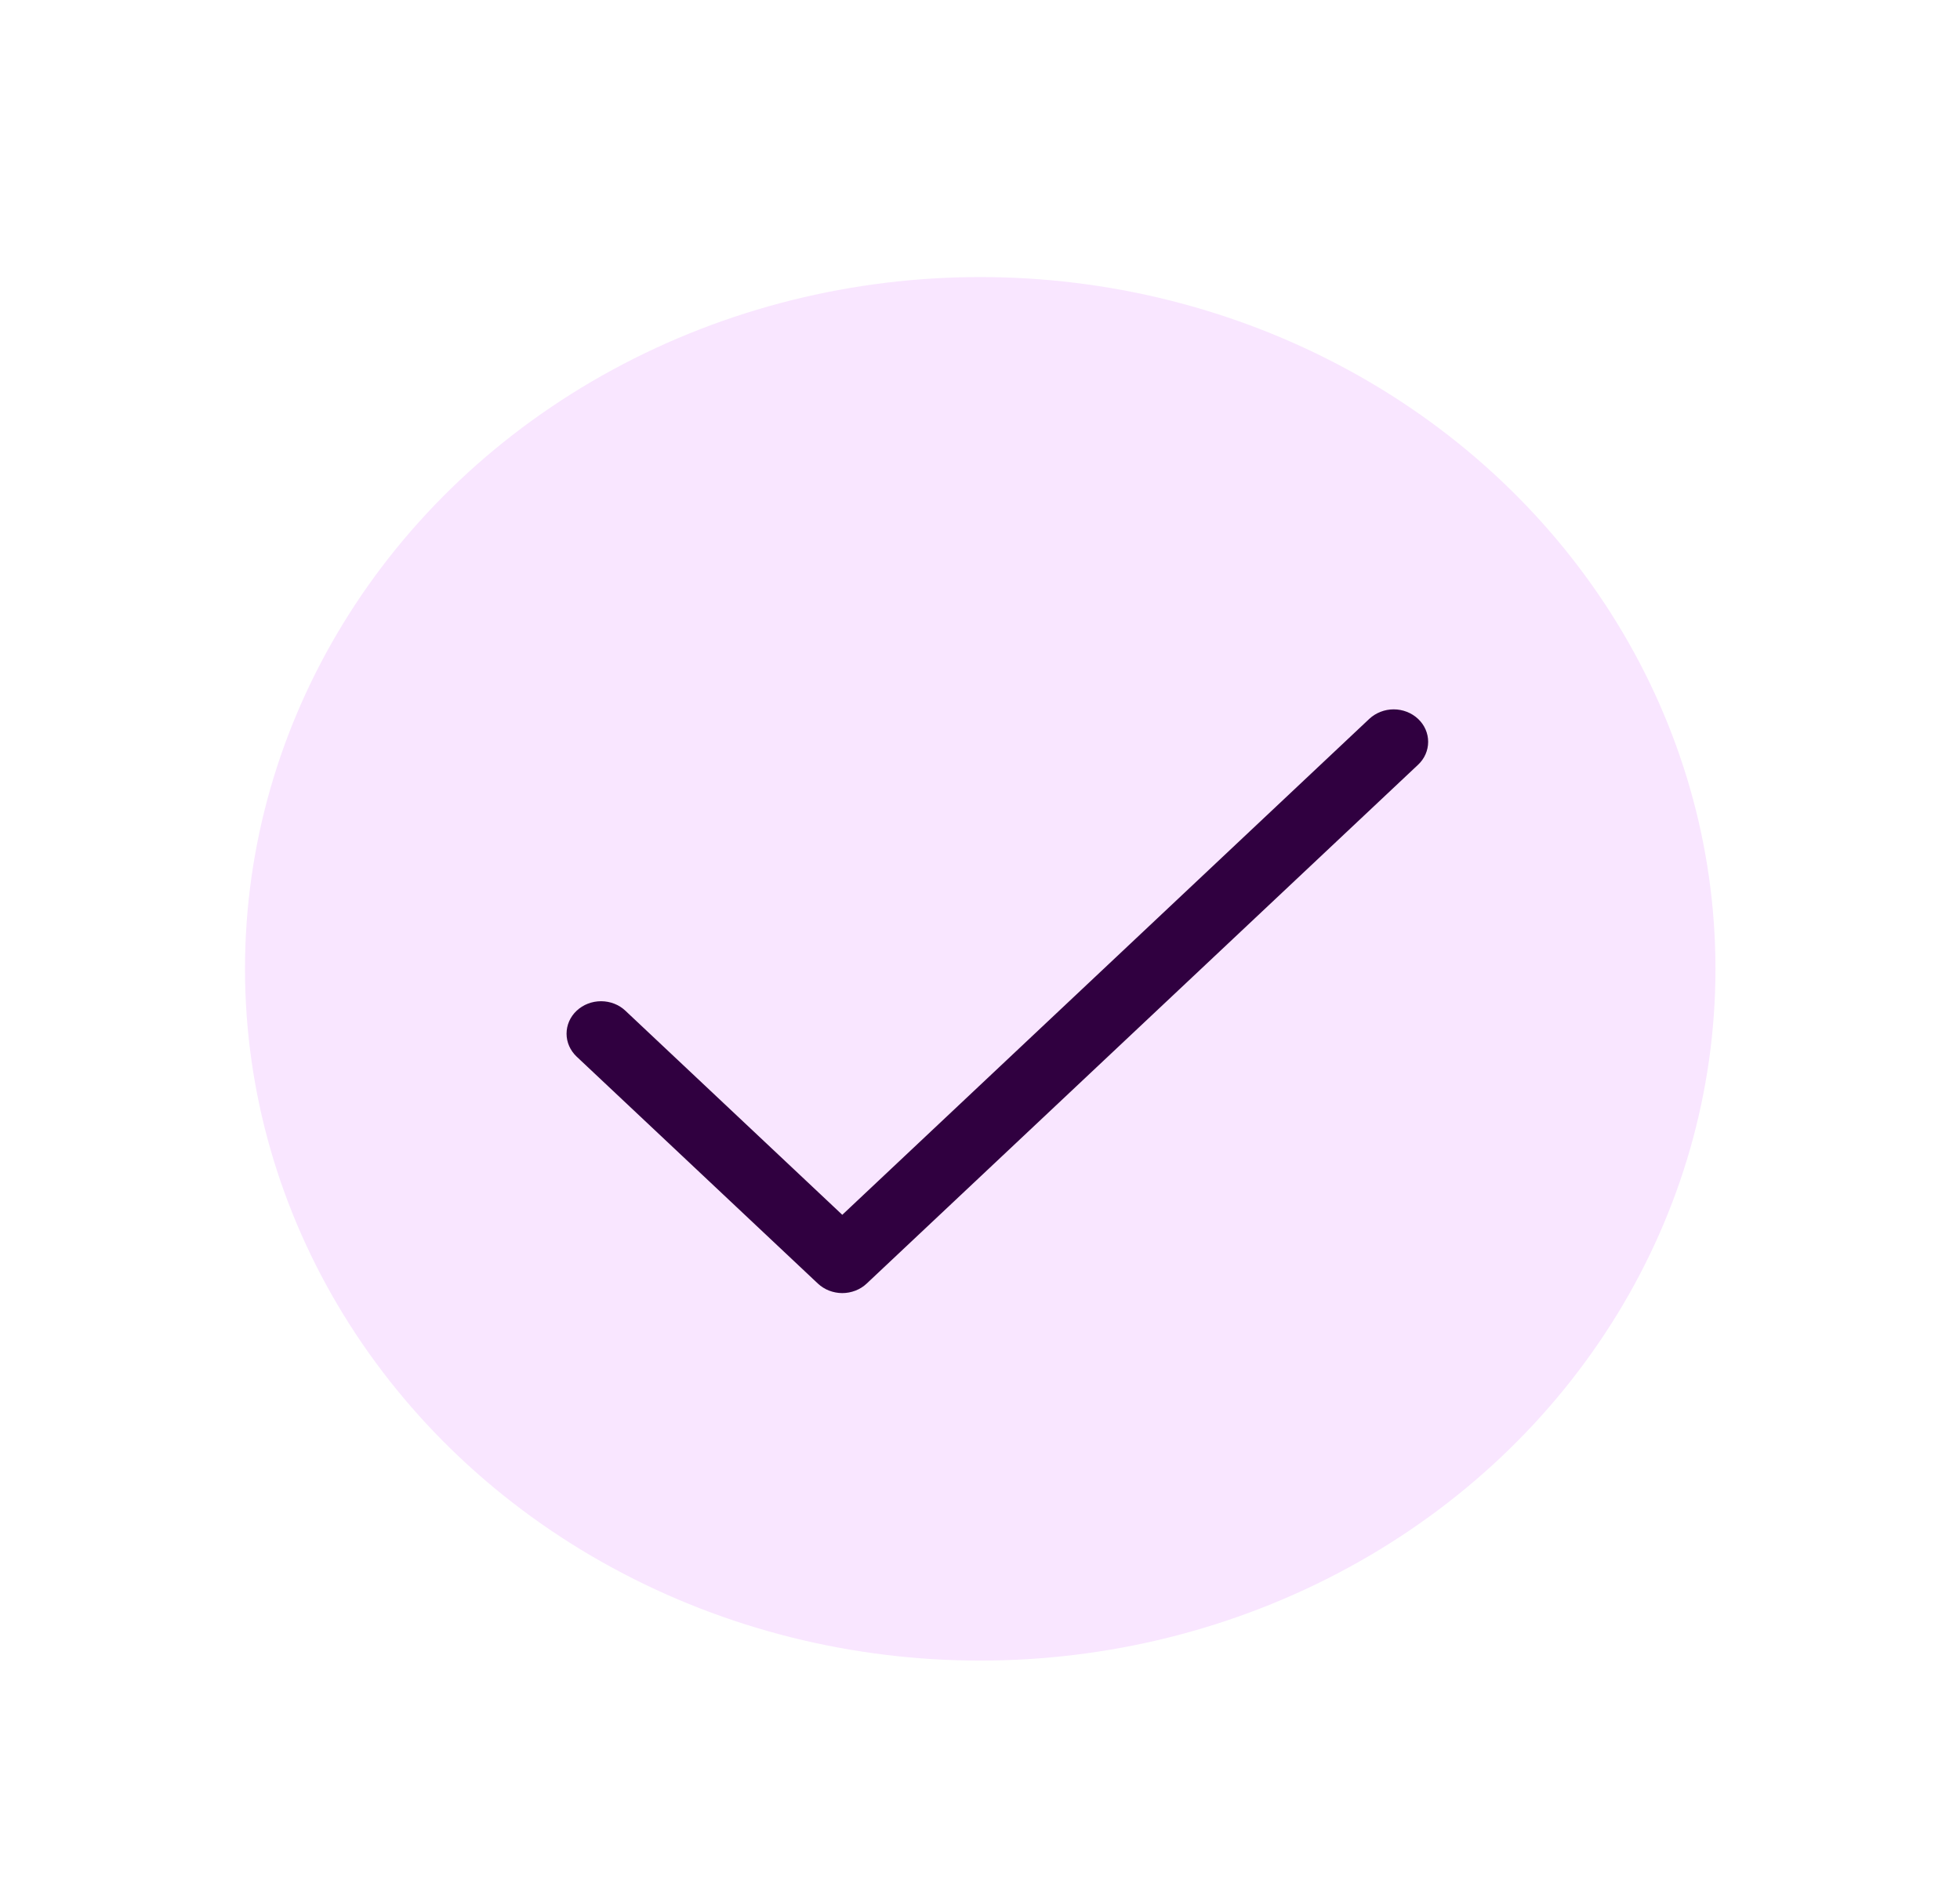
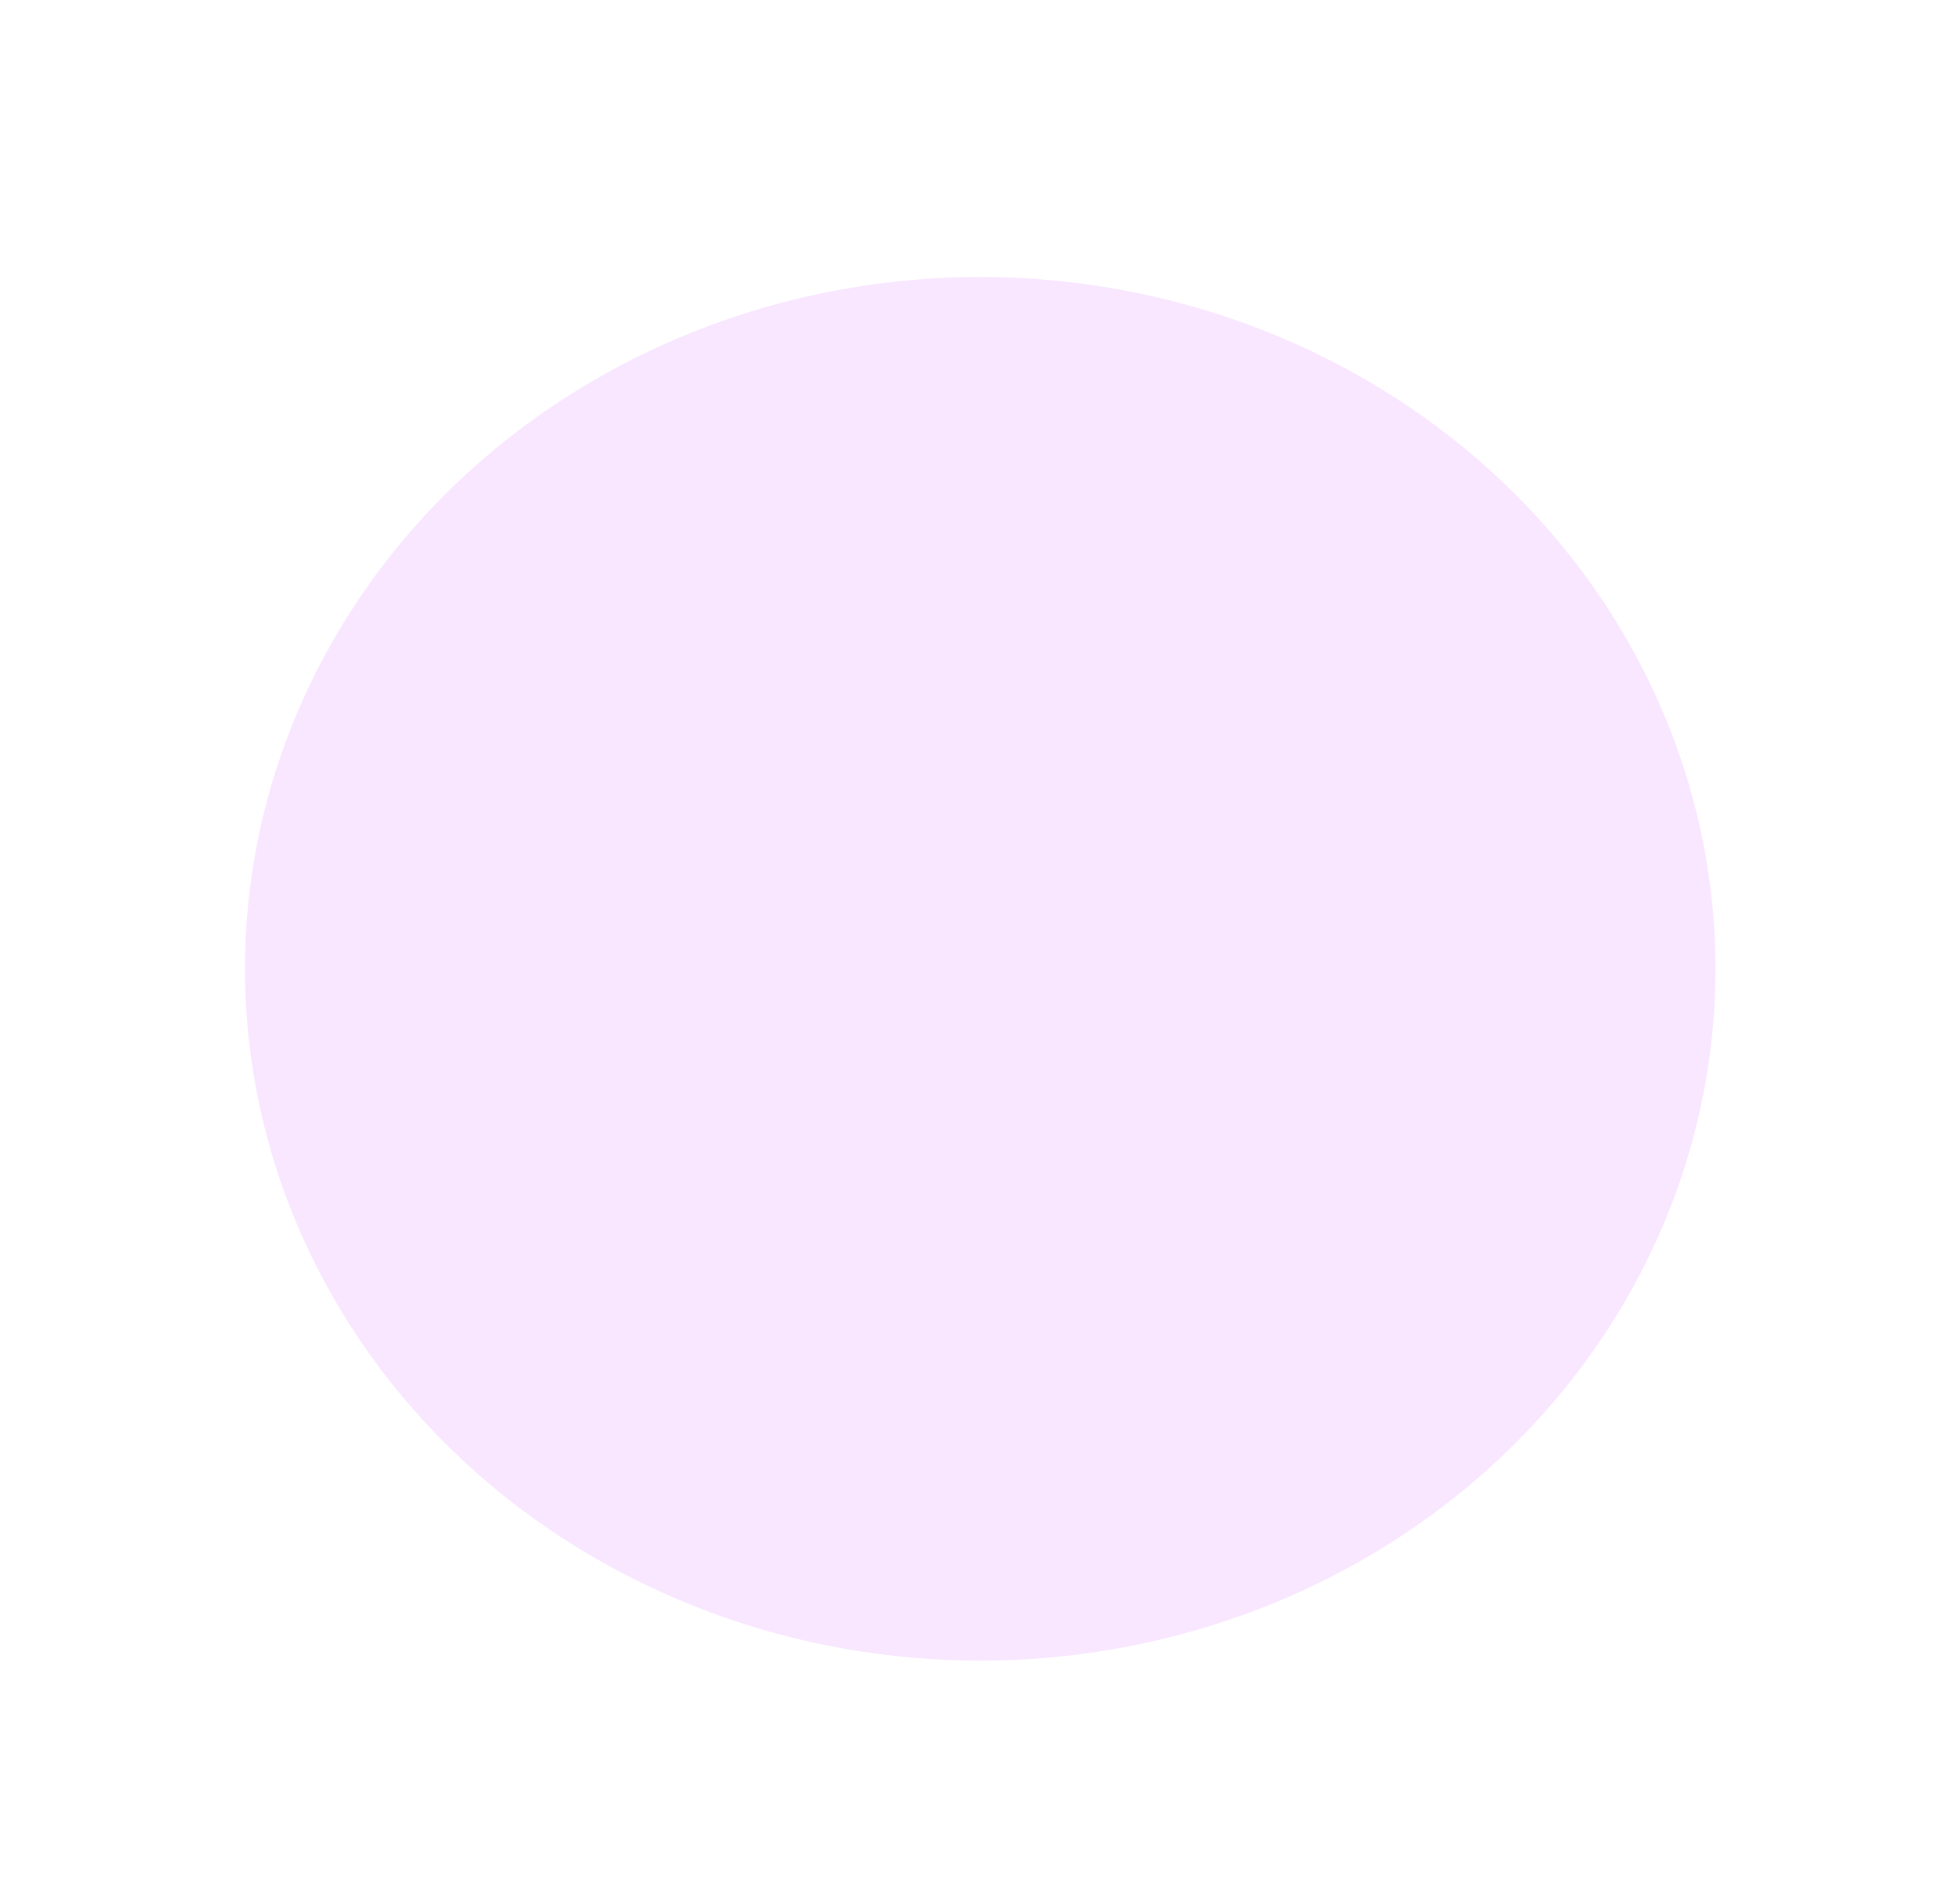
<svg xmlns="http://www.w3.org/2000/svg" width="34" height="33" viewBox="0 0 34 33" fill="none">
  <g filter="url(#filter0_d_310_12224)">
    <ellipse cx="16.004" cy="15.806" rx="12.754" ry="12" fill="#F9E6FF" />
-     <path d="M23.599 12.266L14.034 21.266C13.979 21.318 13.913 21.36 13.84 21.388C13.767 21.416 13.69 21.431 13.611 21.431C13.533 21.431 13.455 21.416 13.382 21.388C13.31 21.36 13.244 21.318 13.188 21.266L9.003 17.329C8.891 17.223 8.828 17.08 8.828 16.931C8.828 16.781 8.891 16.638 9.003 16.533C9.116 16.427 9.268 16.368 9.426 16.368C9.585 16.368 9.737 16.427 9.849 16.533L13.611 20.073L22.753 11.47C22.866 11.365 23.018 11.305 23.176 11.305C23.335 11.305 23.487 11.365 23.599 11.47C23.712 11.576 23.774 11.719 23.774 11.868C23.774 12.017 23.712 12.161 23.599 12.266Z" fill="#300040" />
  </g>
  <defs>
    <filter id="filter0_d_310_12224" x="0.25" y="0.806" width="33.508" height="32" filterUnits="userSpaceOnUse" color-interpolation-filters="sRGB">
      <feFlood flood-opacity="0" result="BackgroundImageFix" />
      <feColorMatrix in="SourceAlpha" type="matrix" values="0 0 0 0 0 0 0 0 0 0 0 0 0 0 0 0 0 0 127 0" result="hardAlpha" />
      <feOffset dx="1" dy="1" />
      <feGaussianBlur stdDeviation="2" />
      <feComposite in2="hardAlpha" operator="out" />
      <feColorMatrix type="matrix" values="0 0 0 0 0 0 0 0 0 0 0 0 0 0 0 0 0 0 0.1 0" />
      <feBlend mode="normal" in2="BackgroundImageFix" result="effect1_dropShadow_310_12224" />
      <feBlend mode="normal" in="SourceGraphic" in2="effect1_dropShadow_310_12224" result="shape" />
    </filter>
  </defs>
</svg>